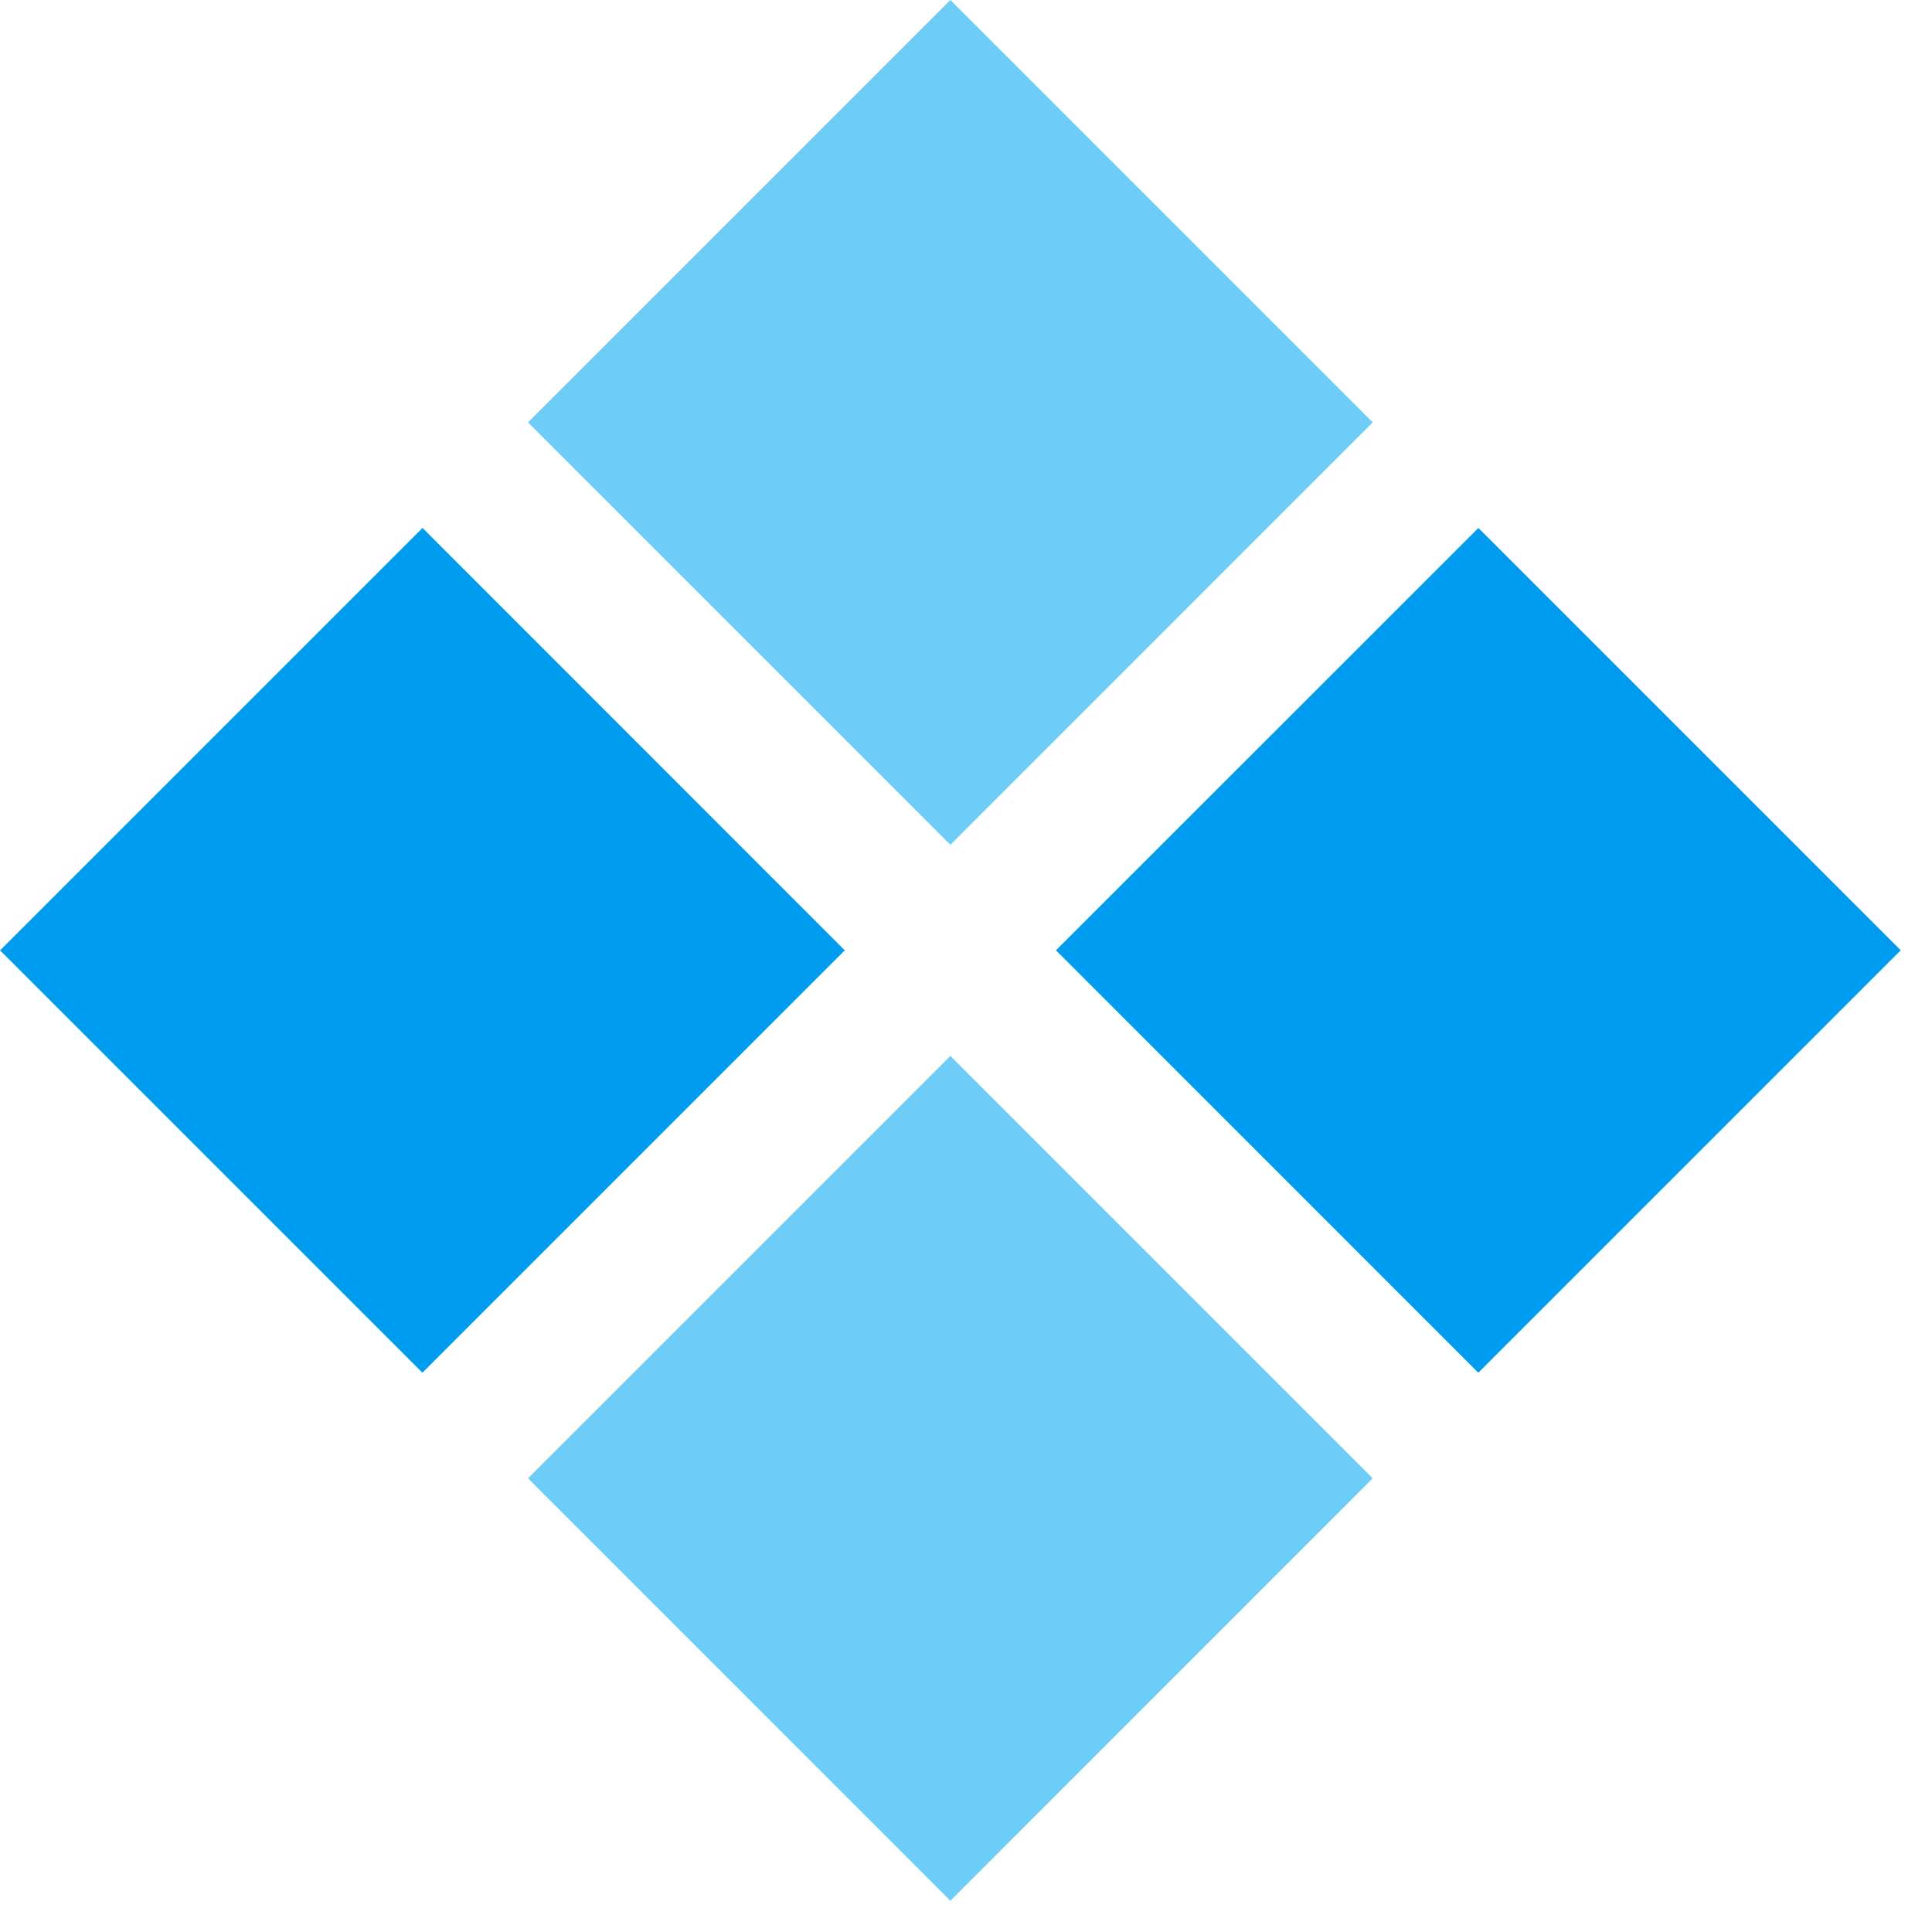
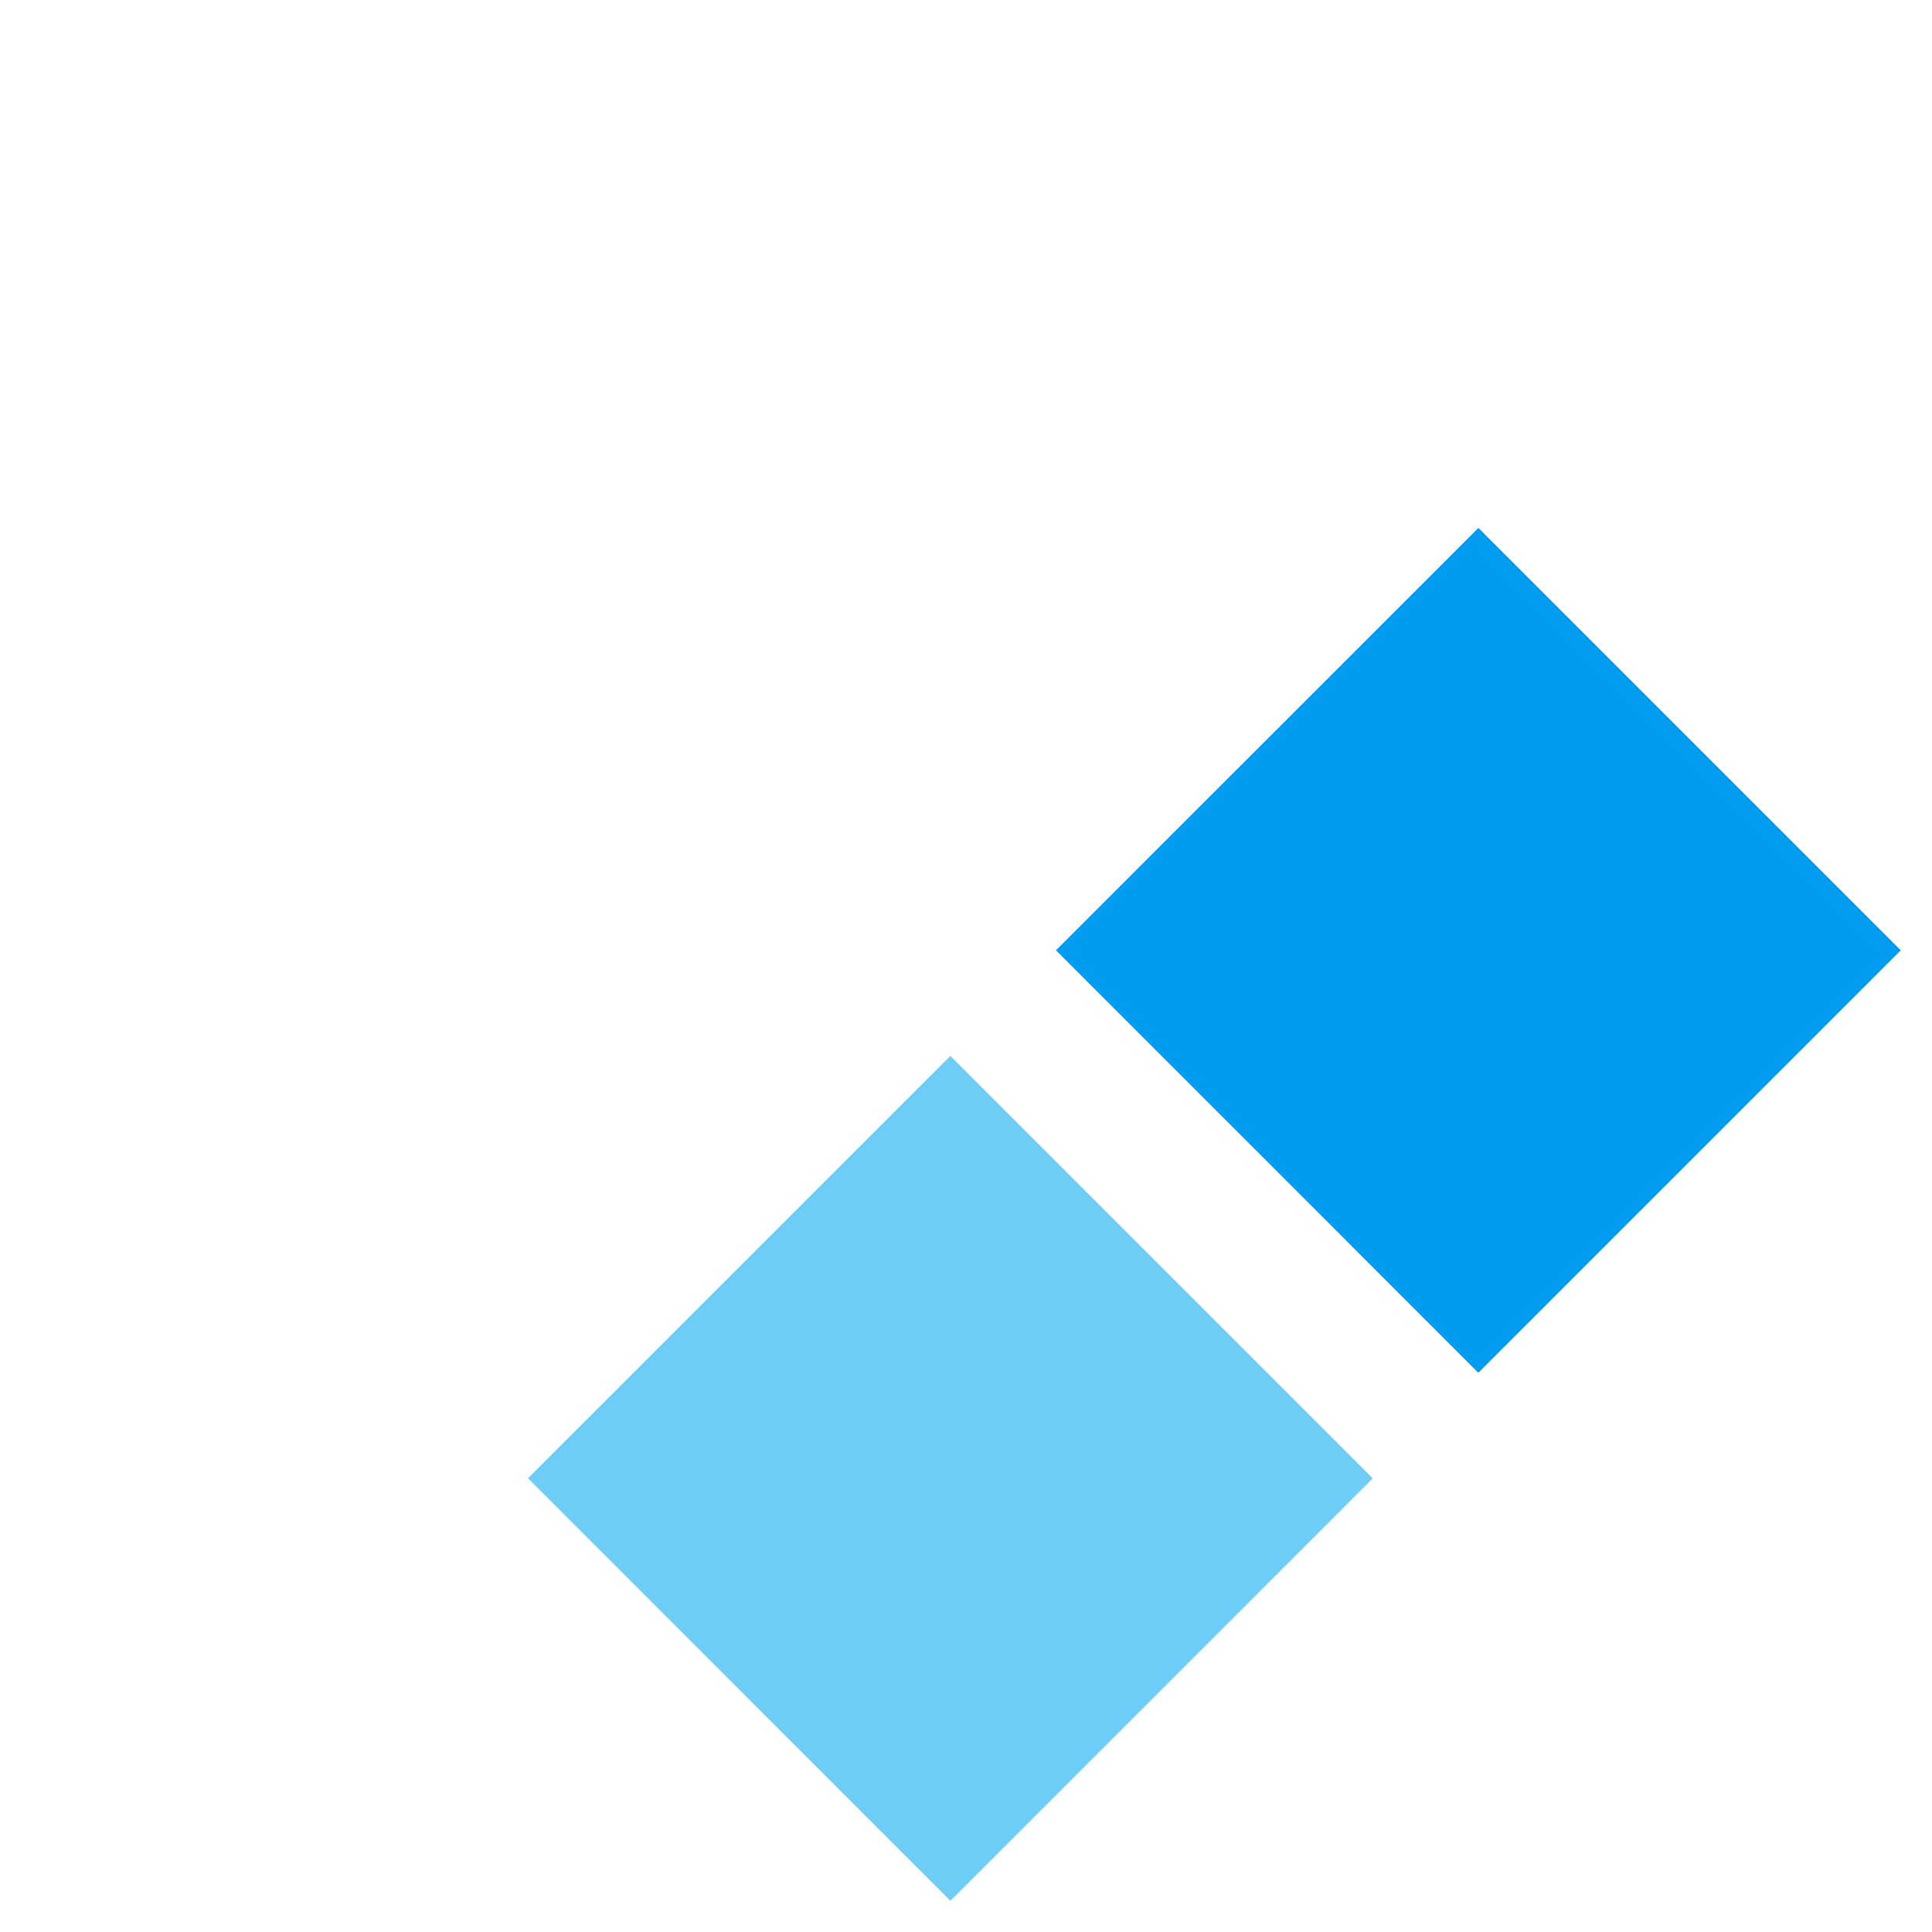
<svg xmlns="http://www.w3.org/2000/svg" width="23" height="23" fill="none">
-   <path fill="#6DCDF7" d="m11.314 0 5.028 5.028-5.028 5.029-5.028-5.029z" />
  <path fill="#009CF0" d="m17.6 6.285 5.028 5.028-5.029 5.029-5.028-5.029z" />
  <path fill="#6DCDF7" d="m11.314 12.571 5.028 5.028-5.028 5.029-5.028-5.029z" />
-   <path fill="#009CF0" d="m5.03 6.285 5.027 5.029-5.028 5.028-5.028-5.028z" />
</svg>